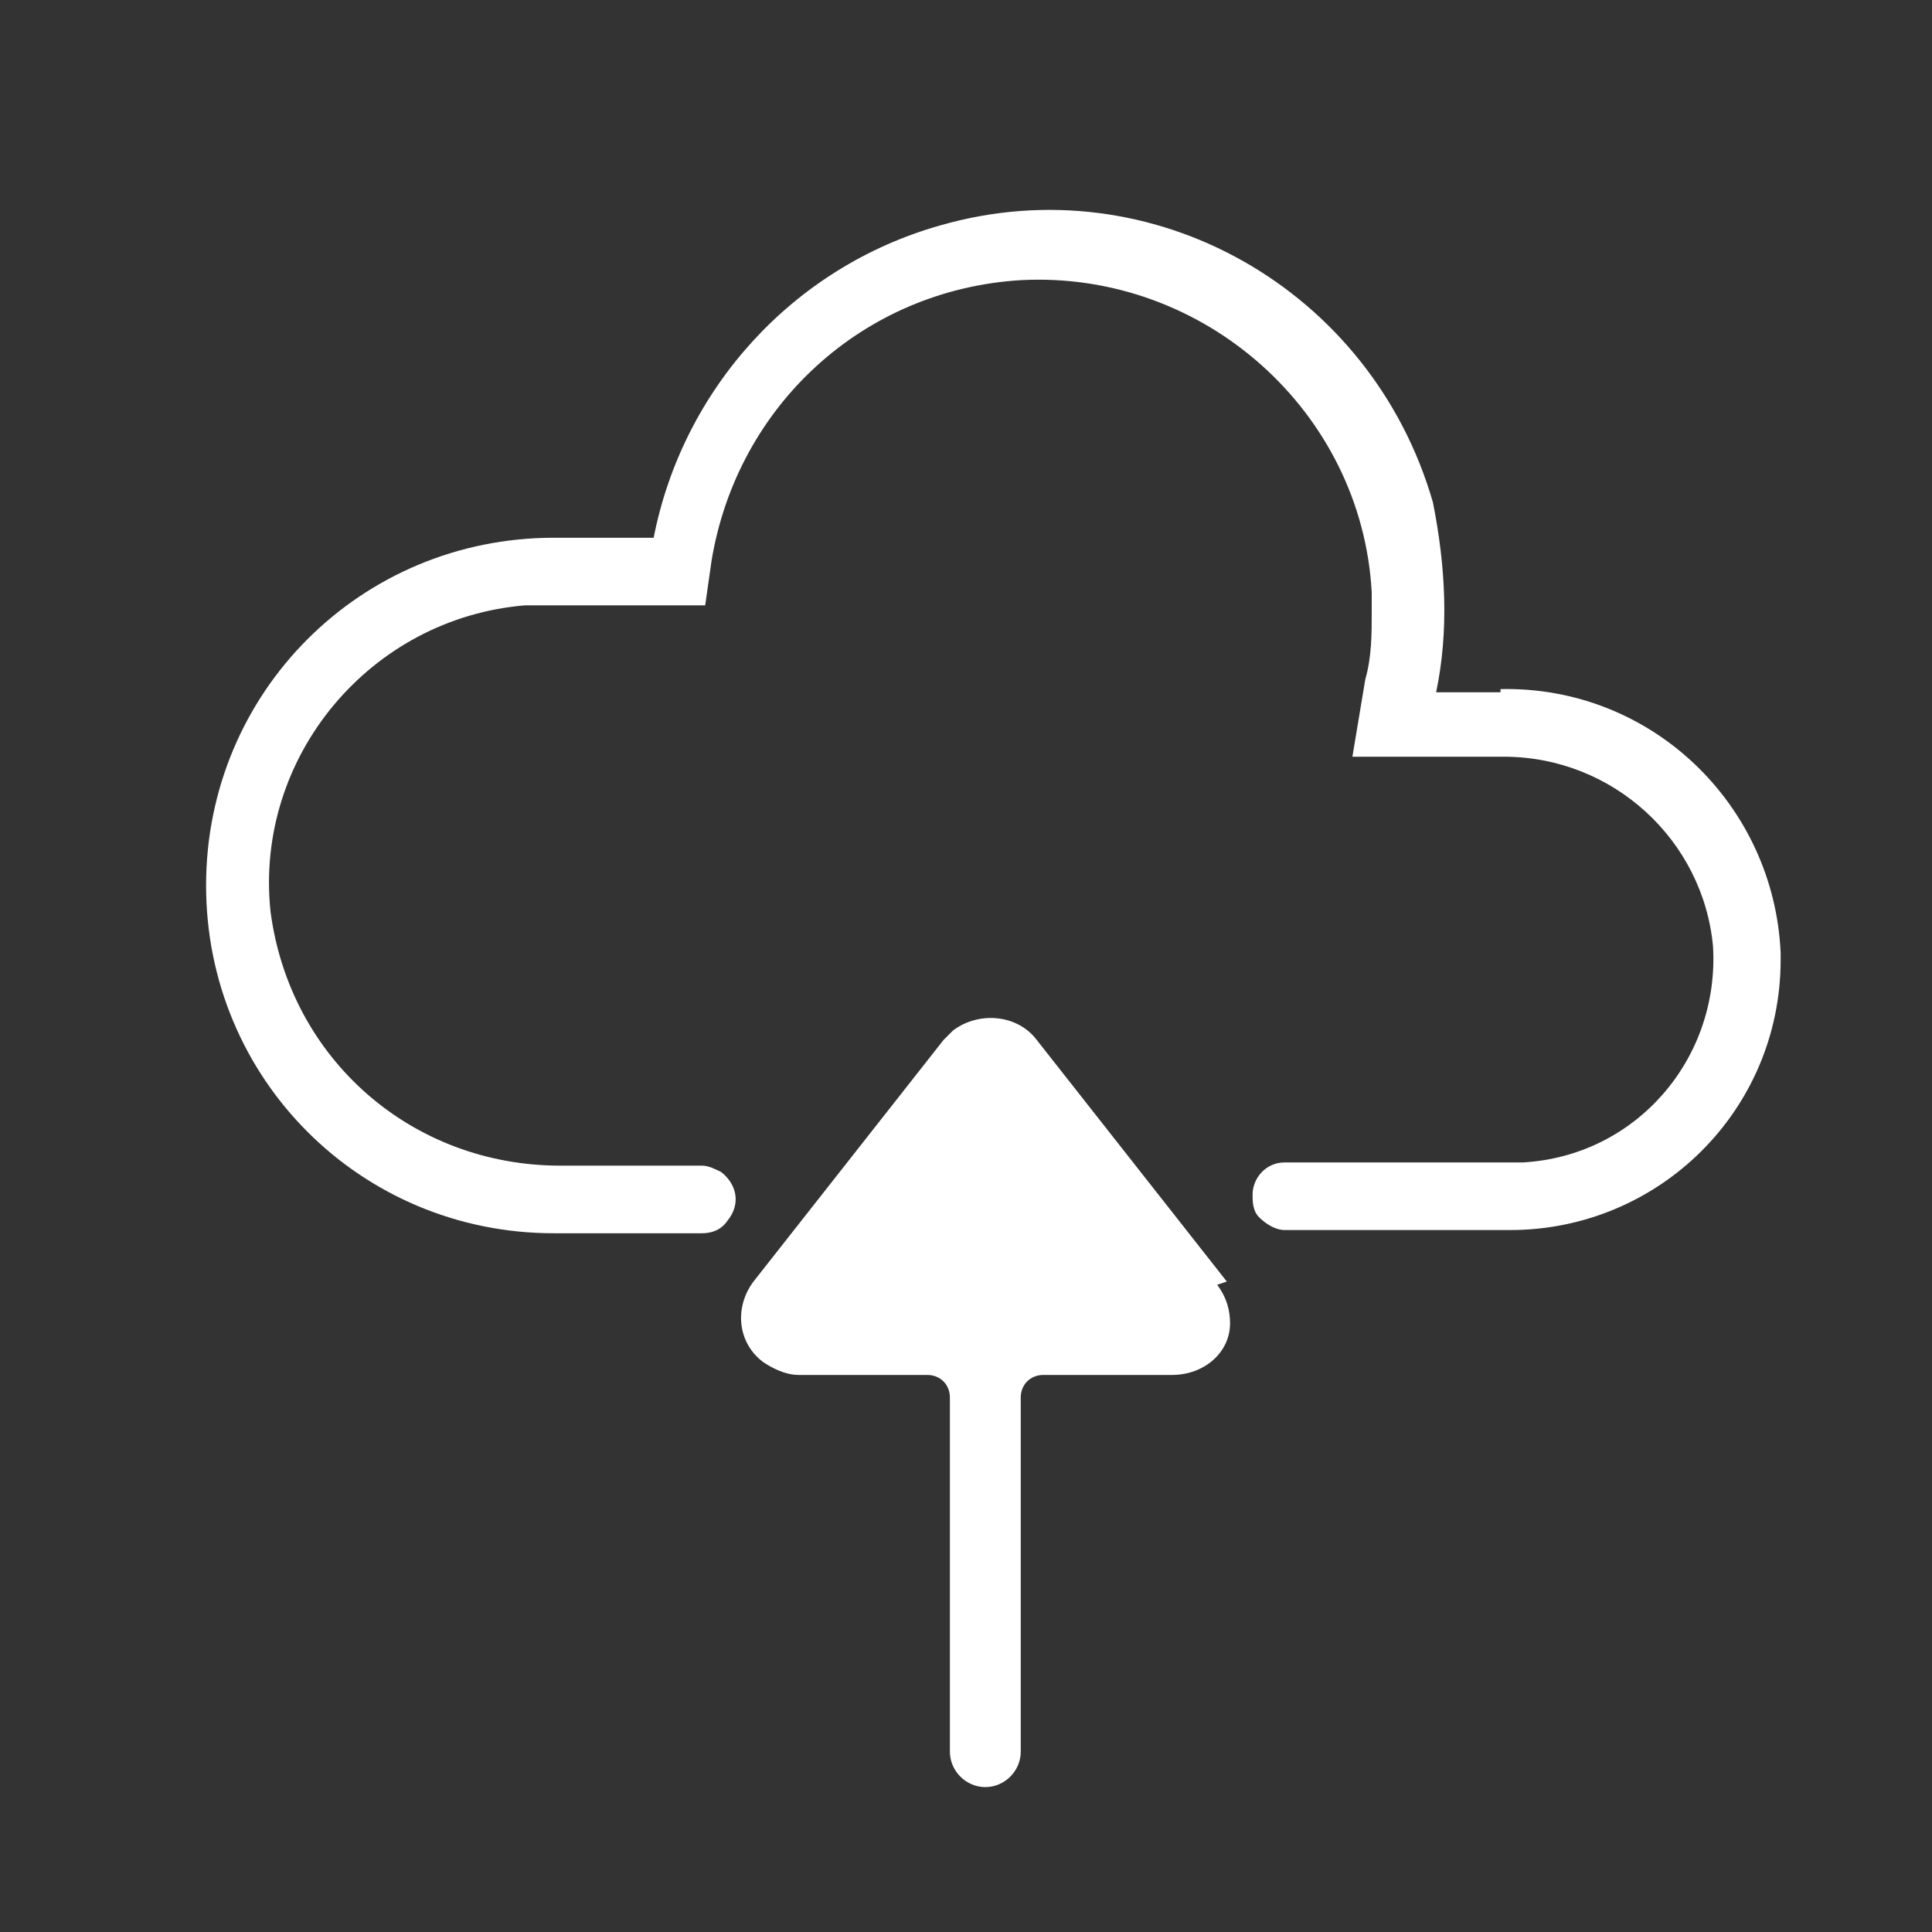
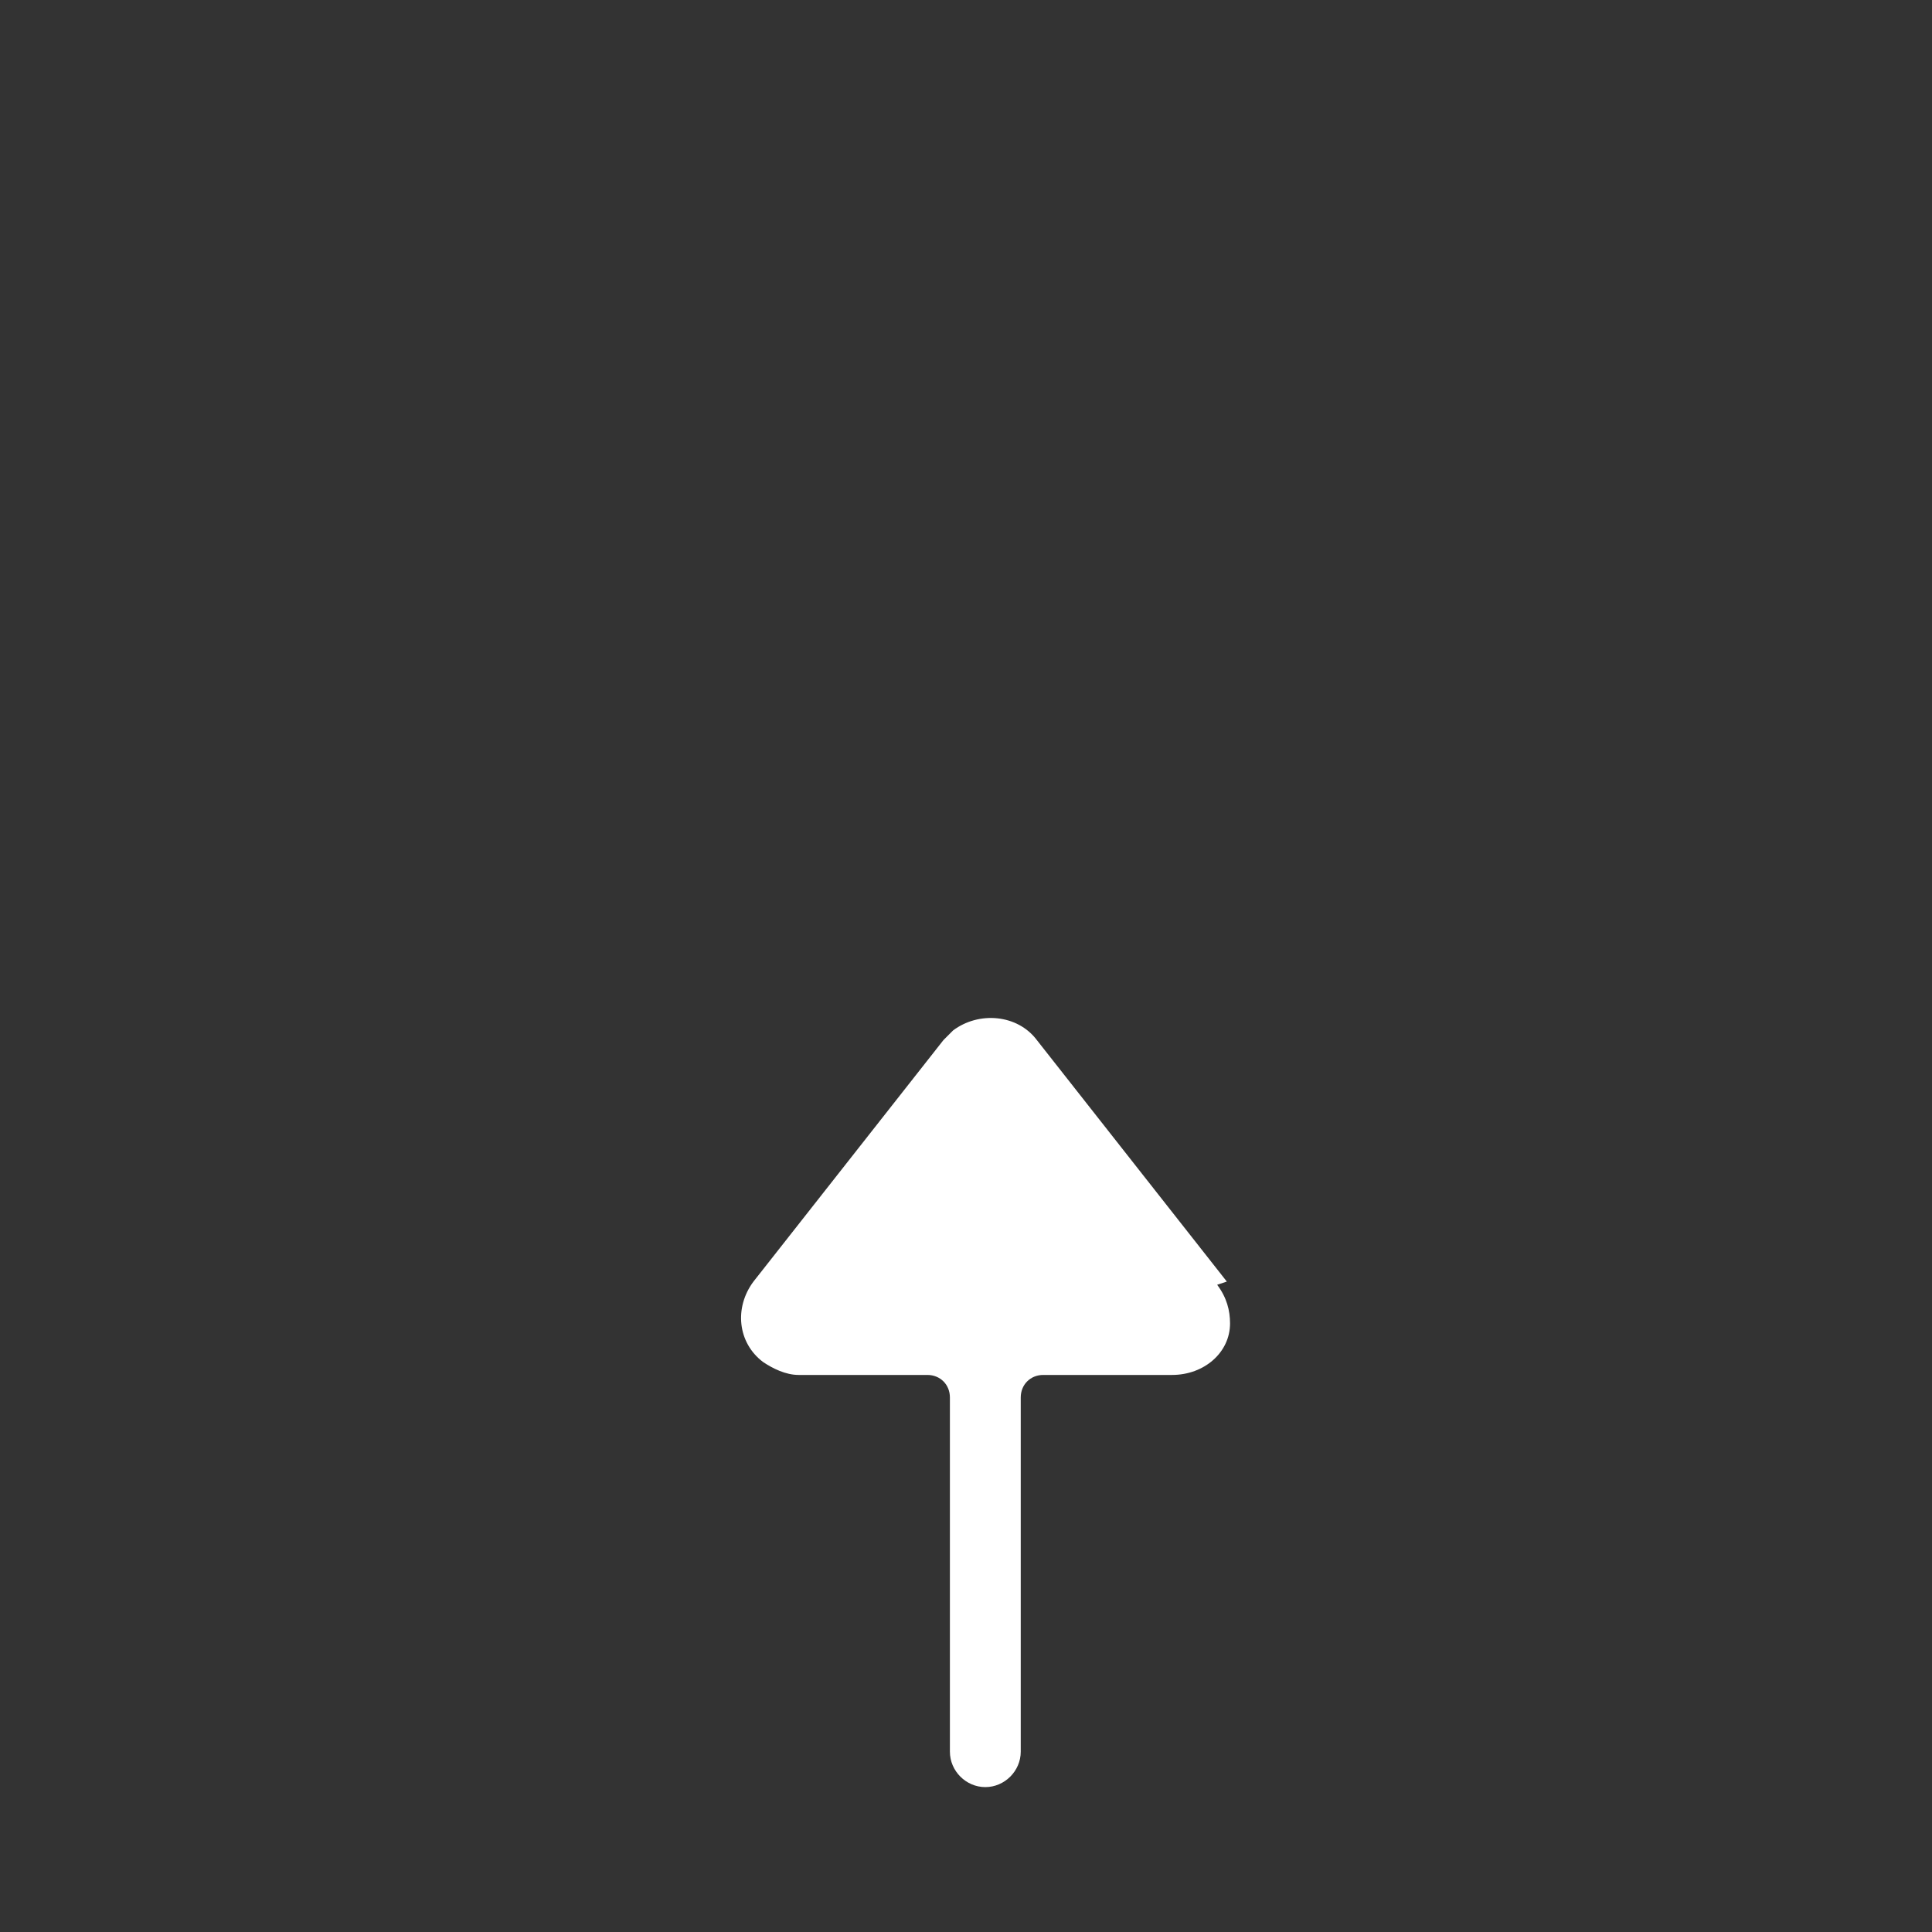
<svg xmlns="http://www.w3.org/2000/svg" id="Layer_1" version="1.1" viewBox="0 0 60 60">
  <rect x="0" y="0" width="60" height="60" fill="#333333" stroke="none" />
  <defs>
    <style>
      .st0 {
        fill: #fff;
      }
    </style>
  </defs>
  <g id="Group_5">
-     <path id="Path_23" class="st0" d="M46.6,21.5h-2c.4-1.9.3-3.9-.1-5.9-1.9-6.6-8.7-10.5-15.3-8.6-4.6,1.3-8,5.1-8.9,9.7h-3.1c-6,0-10.8,4.8-10.8,10.8h0c0,6,4.8,10.8,10.8,10.8h4.6c.3,0,.6-.1.8-.4h0c.4-.5.3-1.1-.2-1.5-.2-.1-.4-.2-.6-.2h-4.4c-4.6,0-8.4-3.3-9-7.9-.5-4.8,3.1-9.1,7.9-9.5.3,0,.5,0,.8,0h4.8l.2-1.4c.8-4.8,4.7-8.4,9.6-8.7,5.7-.3,10.6,4.1,10.9,9.7,0,.2,0,.4,0,.6,0,.7,0,1.4-.2,2.1l-.4,2.4h4.7c3.4,0,6.2,2.6,6.5,5.9.2,3.5-2.4,6.5-5.9,6.7-.1,0-.3,0-.4,0h-7c-.6,0-1,.5-1,1,0,.2,0,.5.2.7h0c.2.2.5.4.8.4h7c4.6,0,8.4-3.7,8.4-8.4,0,0,0-.2,0-.2-.2-4.6-4-8.3-8.7-8.2Z" />
-   </g>
+     </g>
  <path id="Path_24" class="st0" d="M38.1,39.8l-5.9-7.5c-.6-.8-1.8-.9-2.6-.3,0,0-.2.2-.3.3l-5.9,7.5c-.6.8-.5,1.9.3,2.5.3.2.7.4,1.1.4h4c.4,0,.7.3.7.7,0,0,0,0,0,0v11c0,.6.5,1.1,1.1,1.1.6,0,1.1-.5,1.1-1.1h0v-11c0-.4.3-.7.7-.7,0,0,0,0,0,0h4c1,0,1.8-.7,1.8-1.6,0-.4-.1-.8-.4-1.2Z" />
</svg>